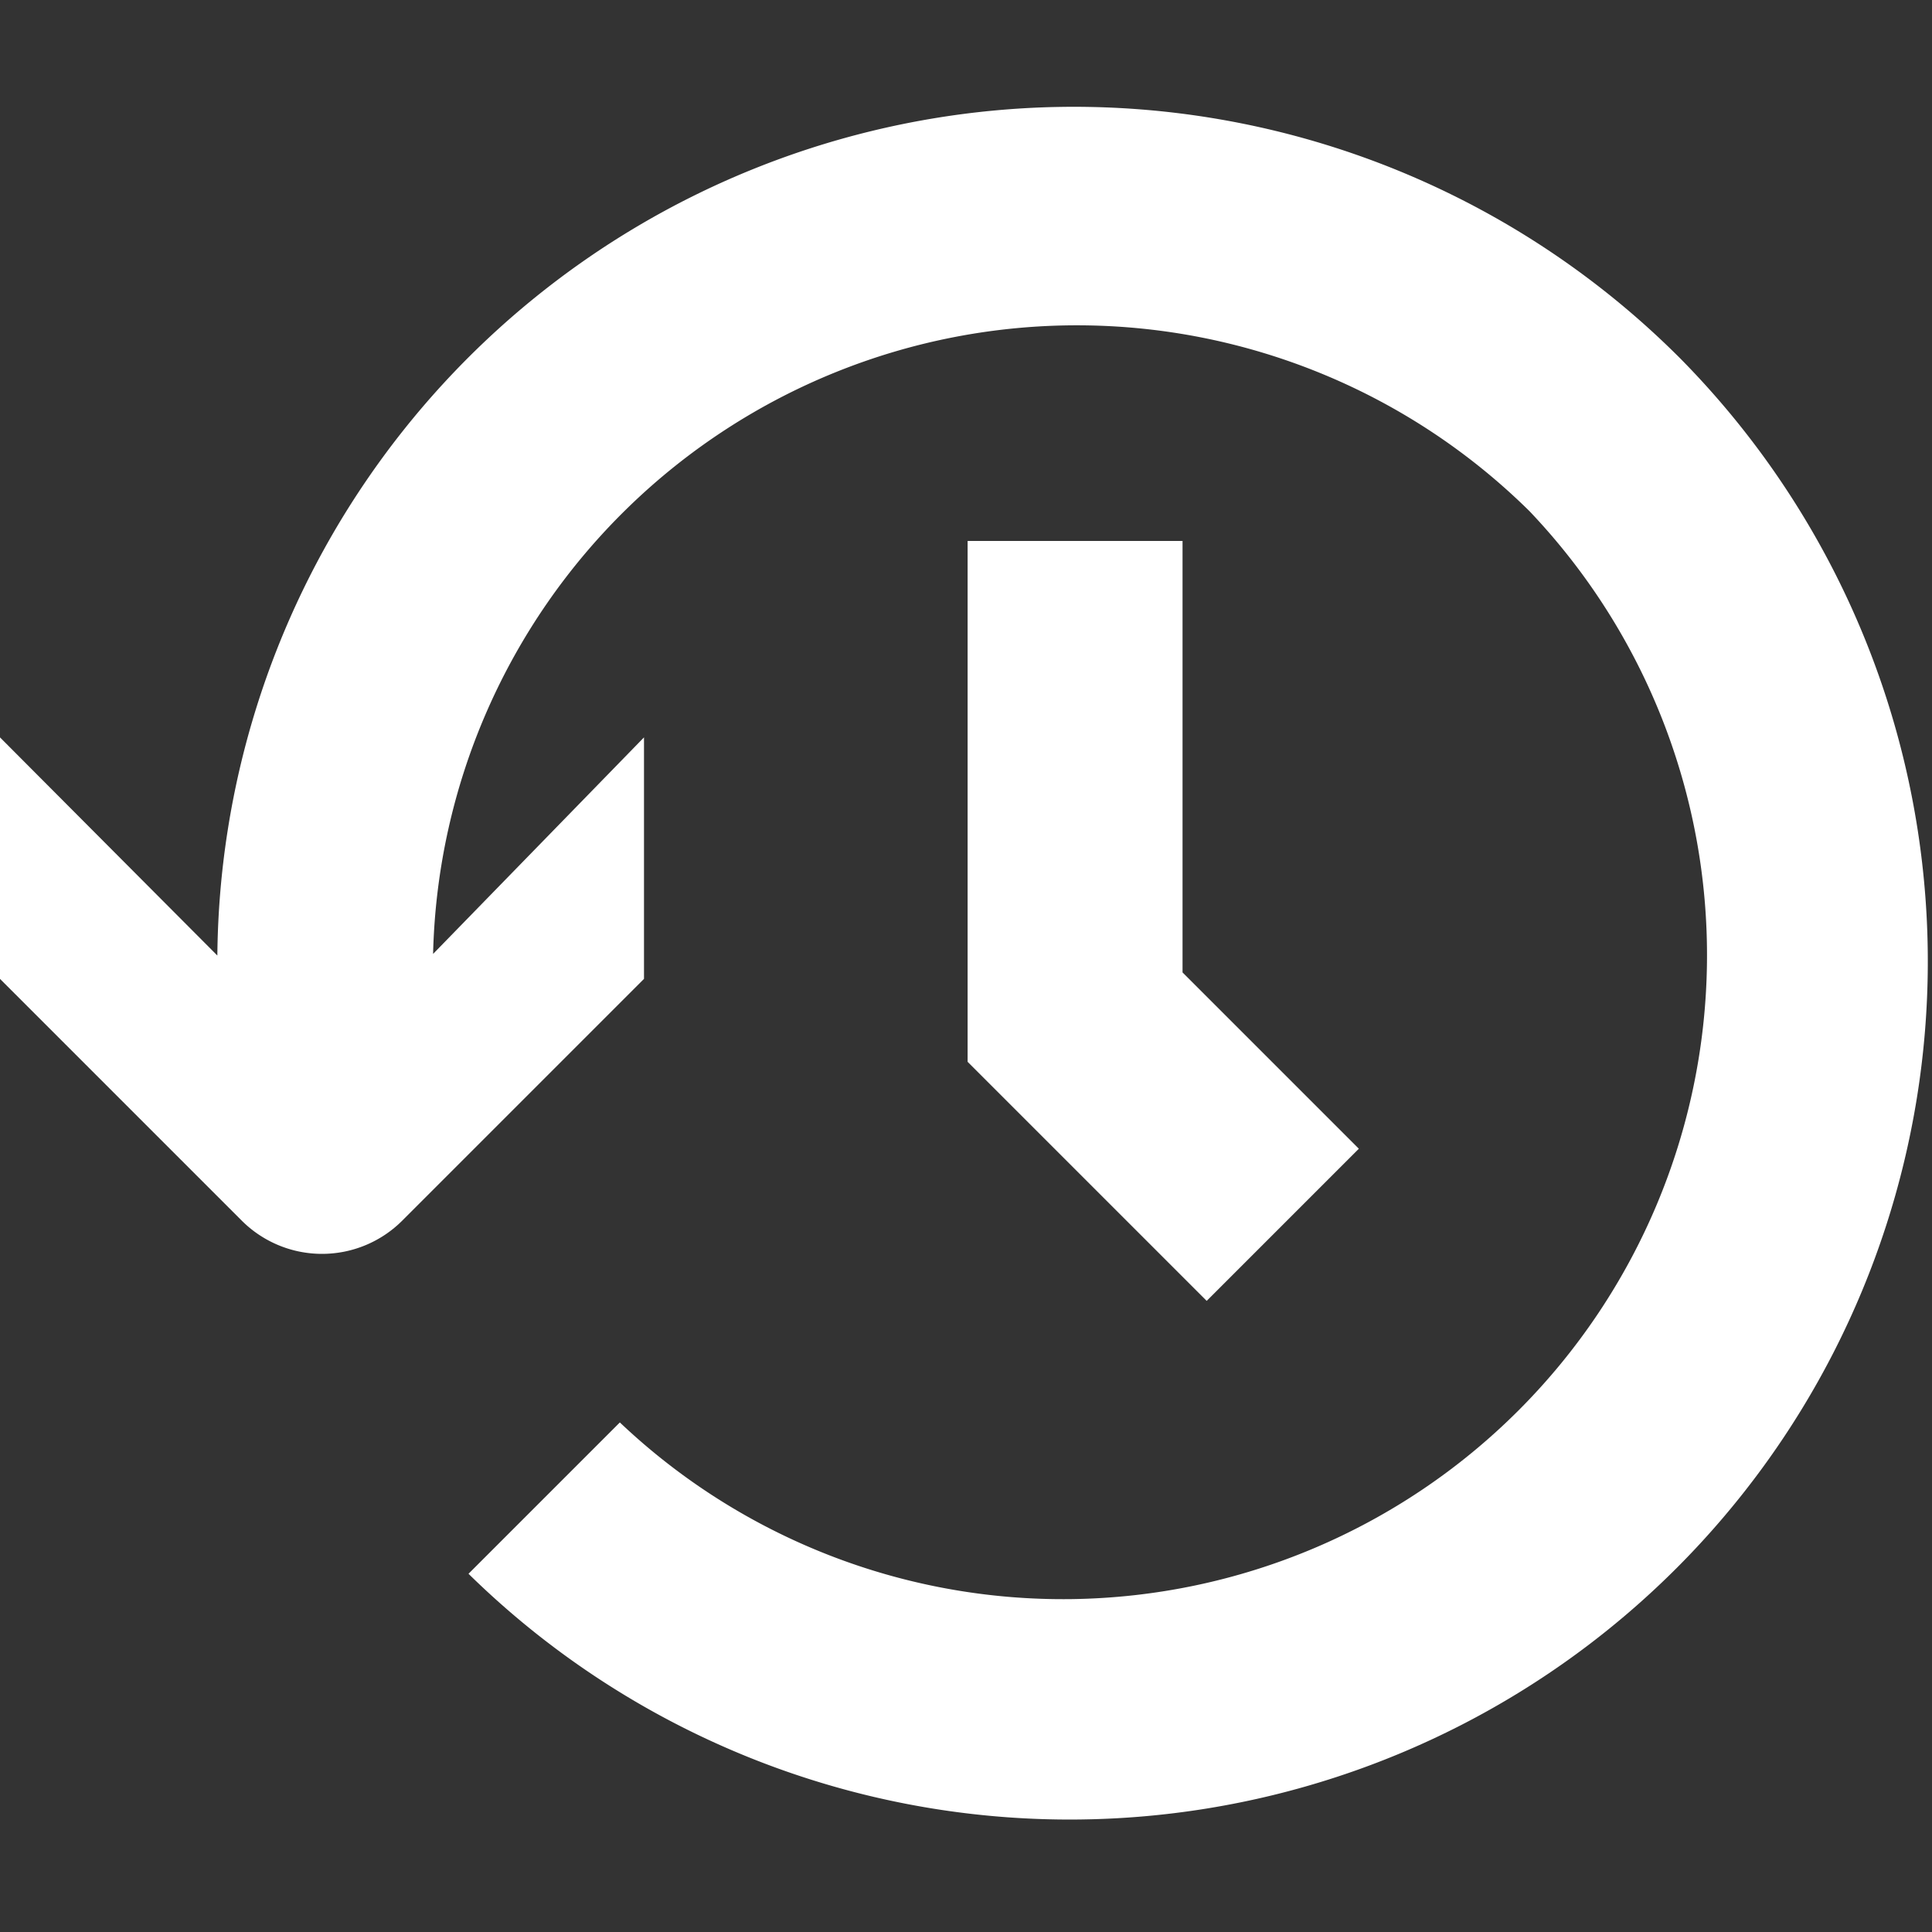
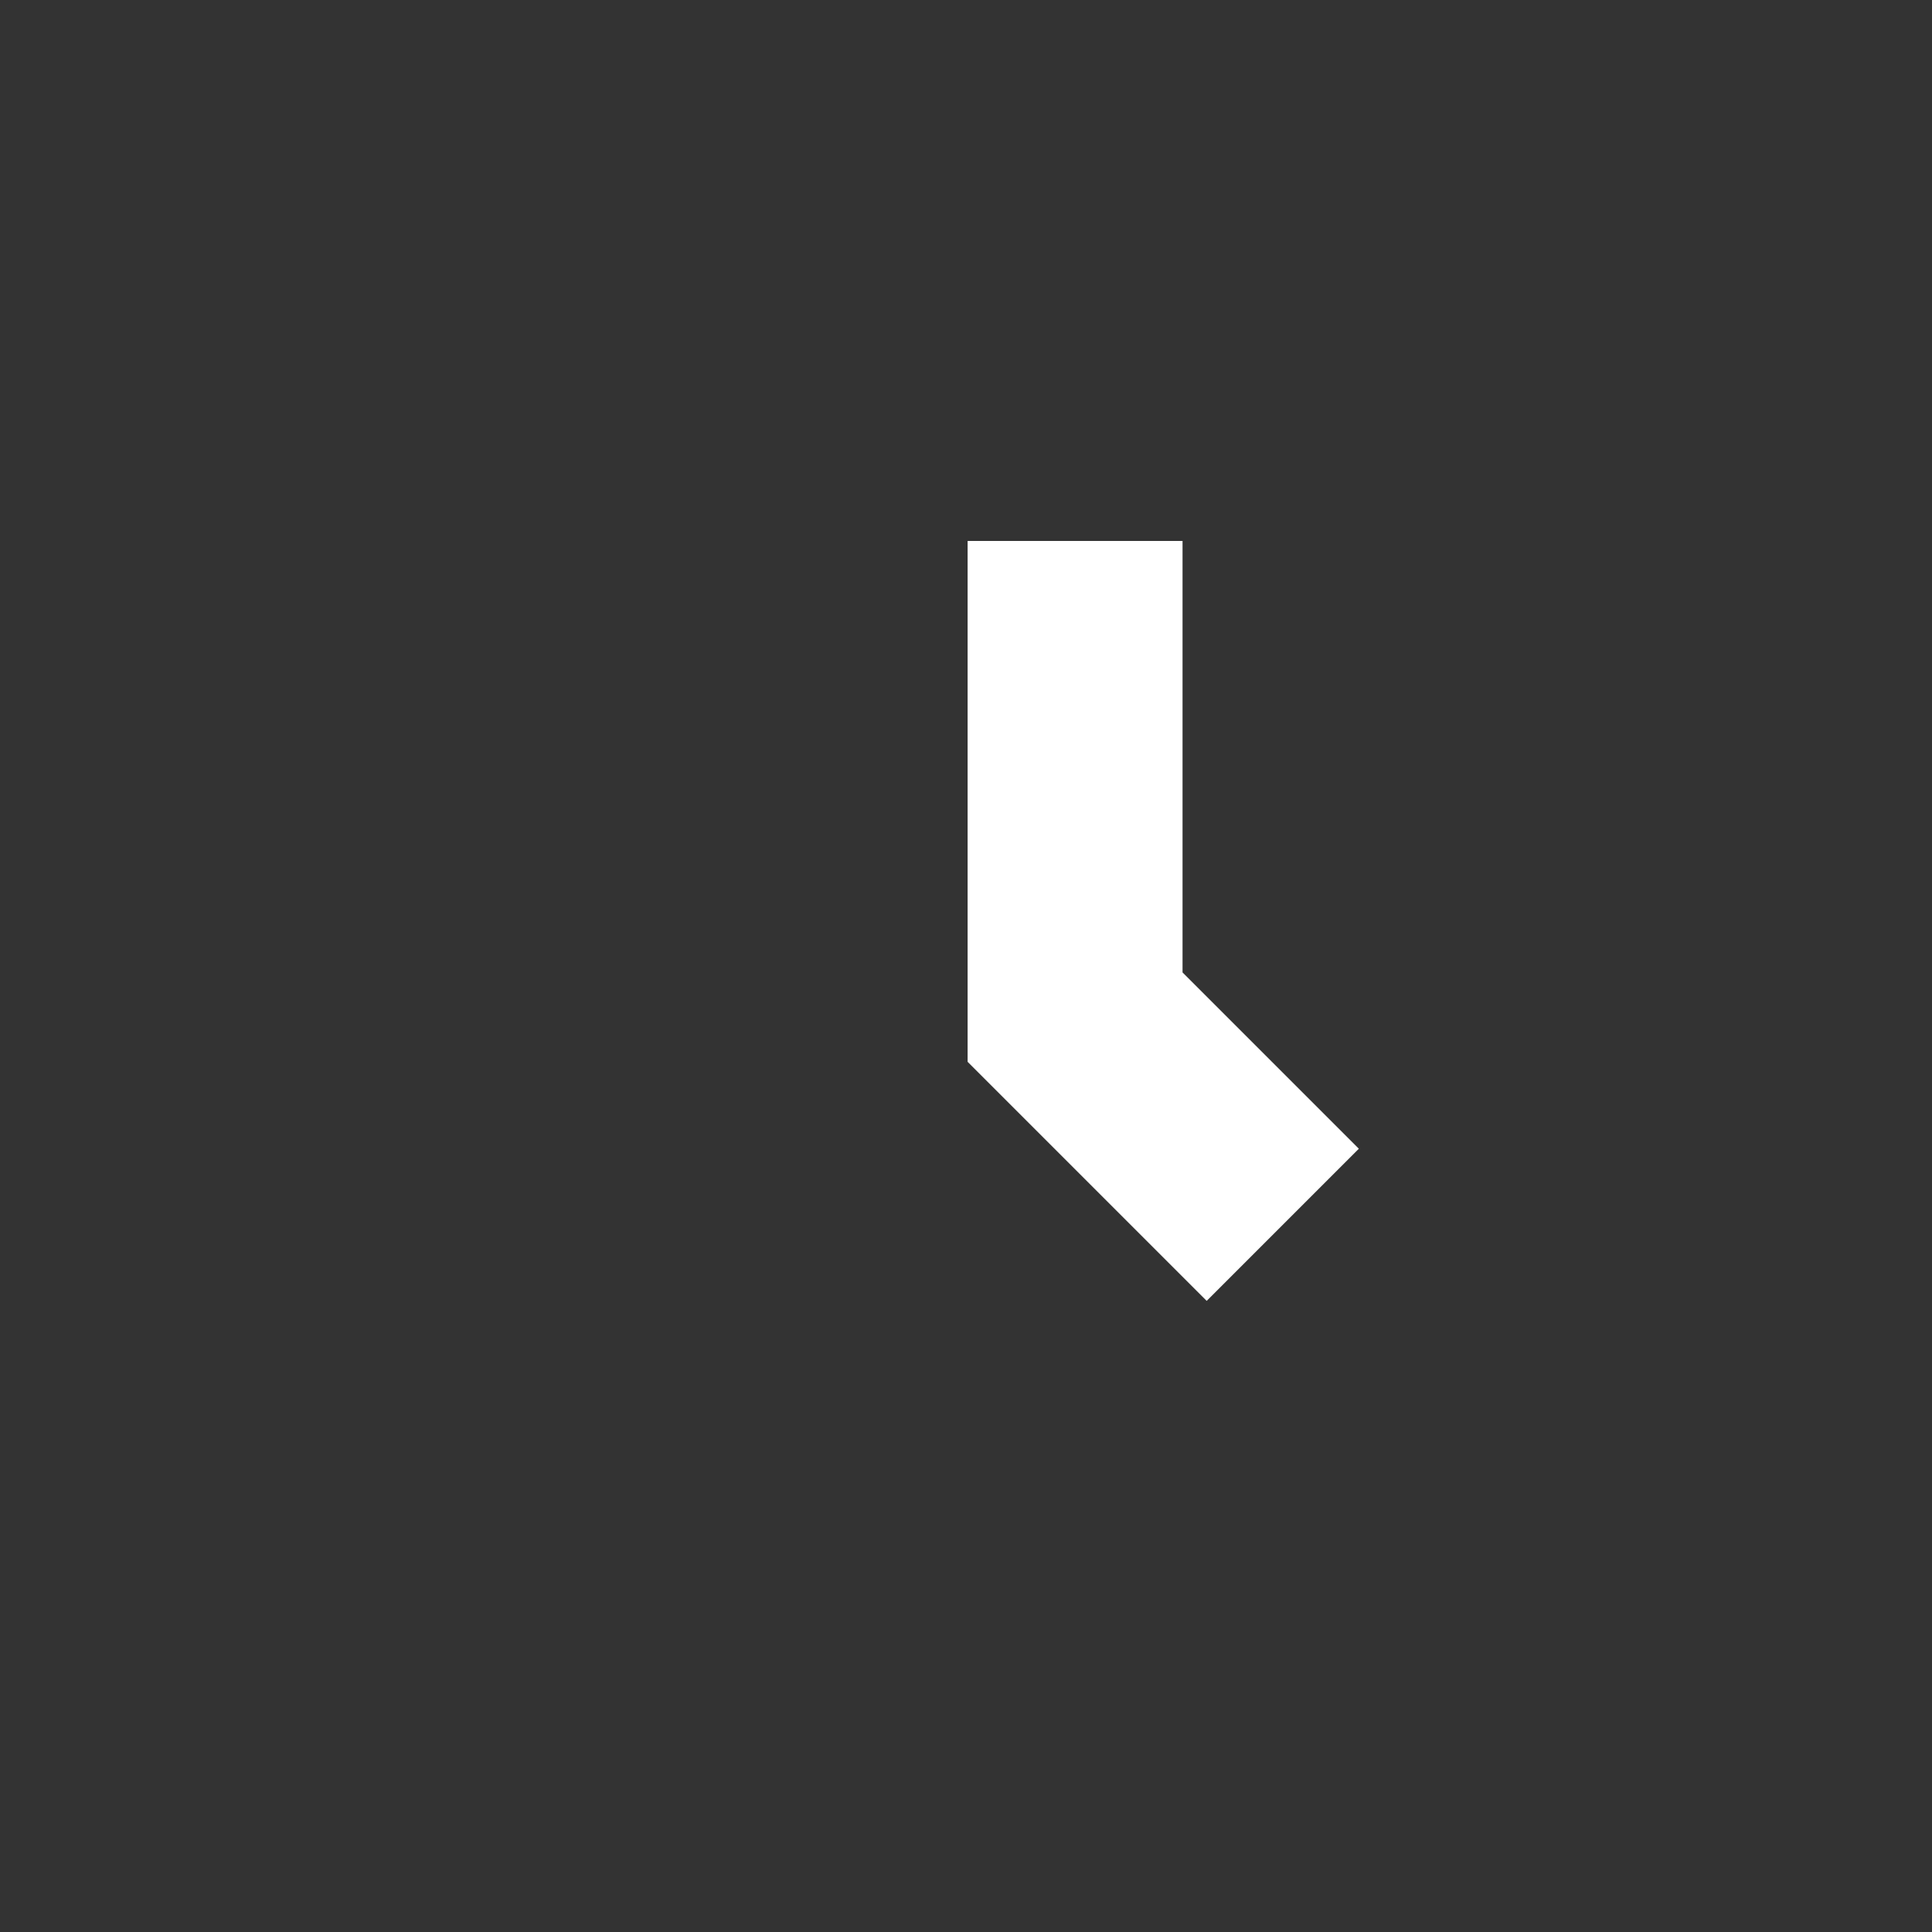
<svg xmlns="http://www.w3.org/2000/svg" id="Artwork" viewBox="0 0 24 24">
  <rect x="0" y="0" width="24" height="24" fill="#333333" stroke="none" />
  <defs>
    <style>.cls-1{fill:#fff;}</style>
  </defs>
  <title>MSG-PICTO-DIG-E12_History-RGB-201117</title>
-   <path class="cls-1" d="M20.88,4.46A10.64,10.64,0,0,0,2.7,11.87L0,9.16v3l3,3a1.41,1.41,0,0,0,2,0l3-3v-3L5.38,11.85A8,8,0,0,1,19,6.35,8,8,0,0,1,7.7,17.67L5.82,19.55A10.66,10.66,0,0,0,20.88,4.46Z" />
  <polygon class="cls-1" points="14.99 16.16 12.02 13.19 12.02 6.72 14.69 6.72 14.69 12.08 16.88 14.27 14.99 16.16" />
</svg>